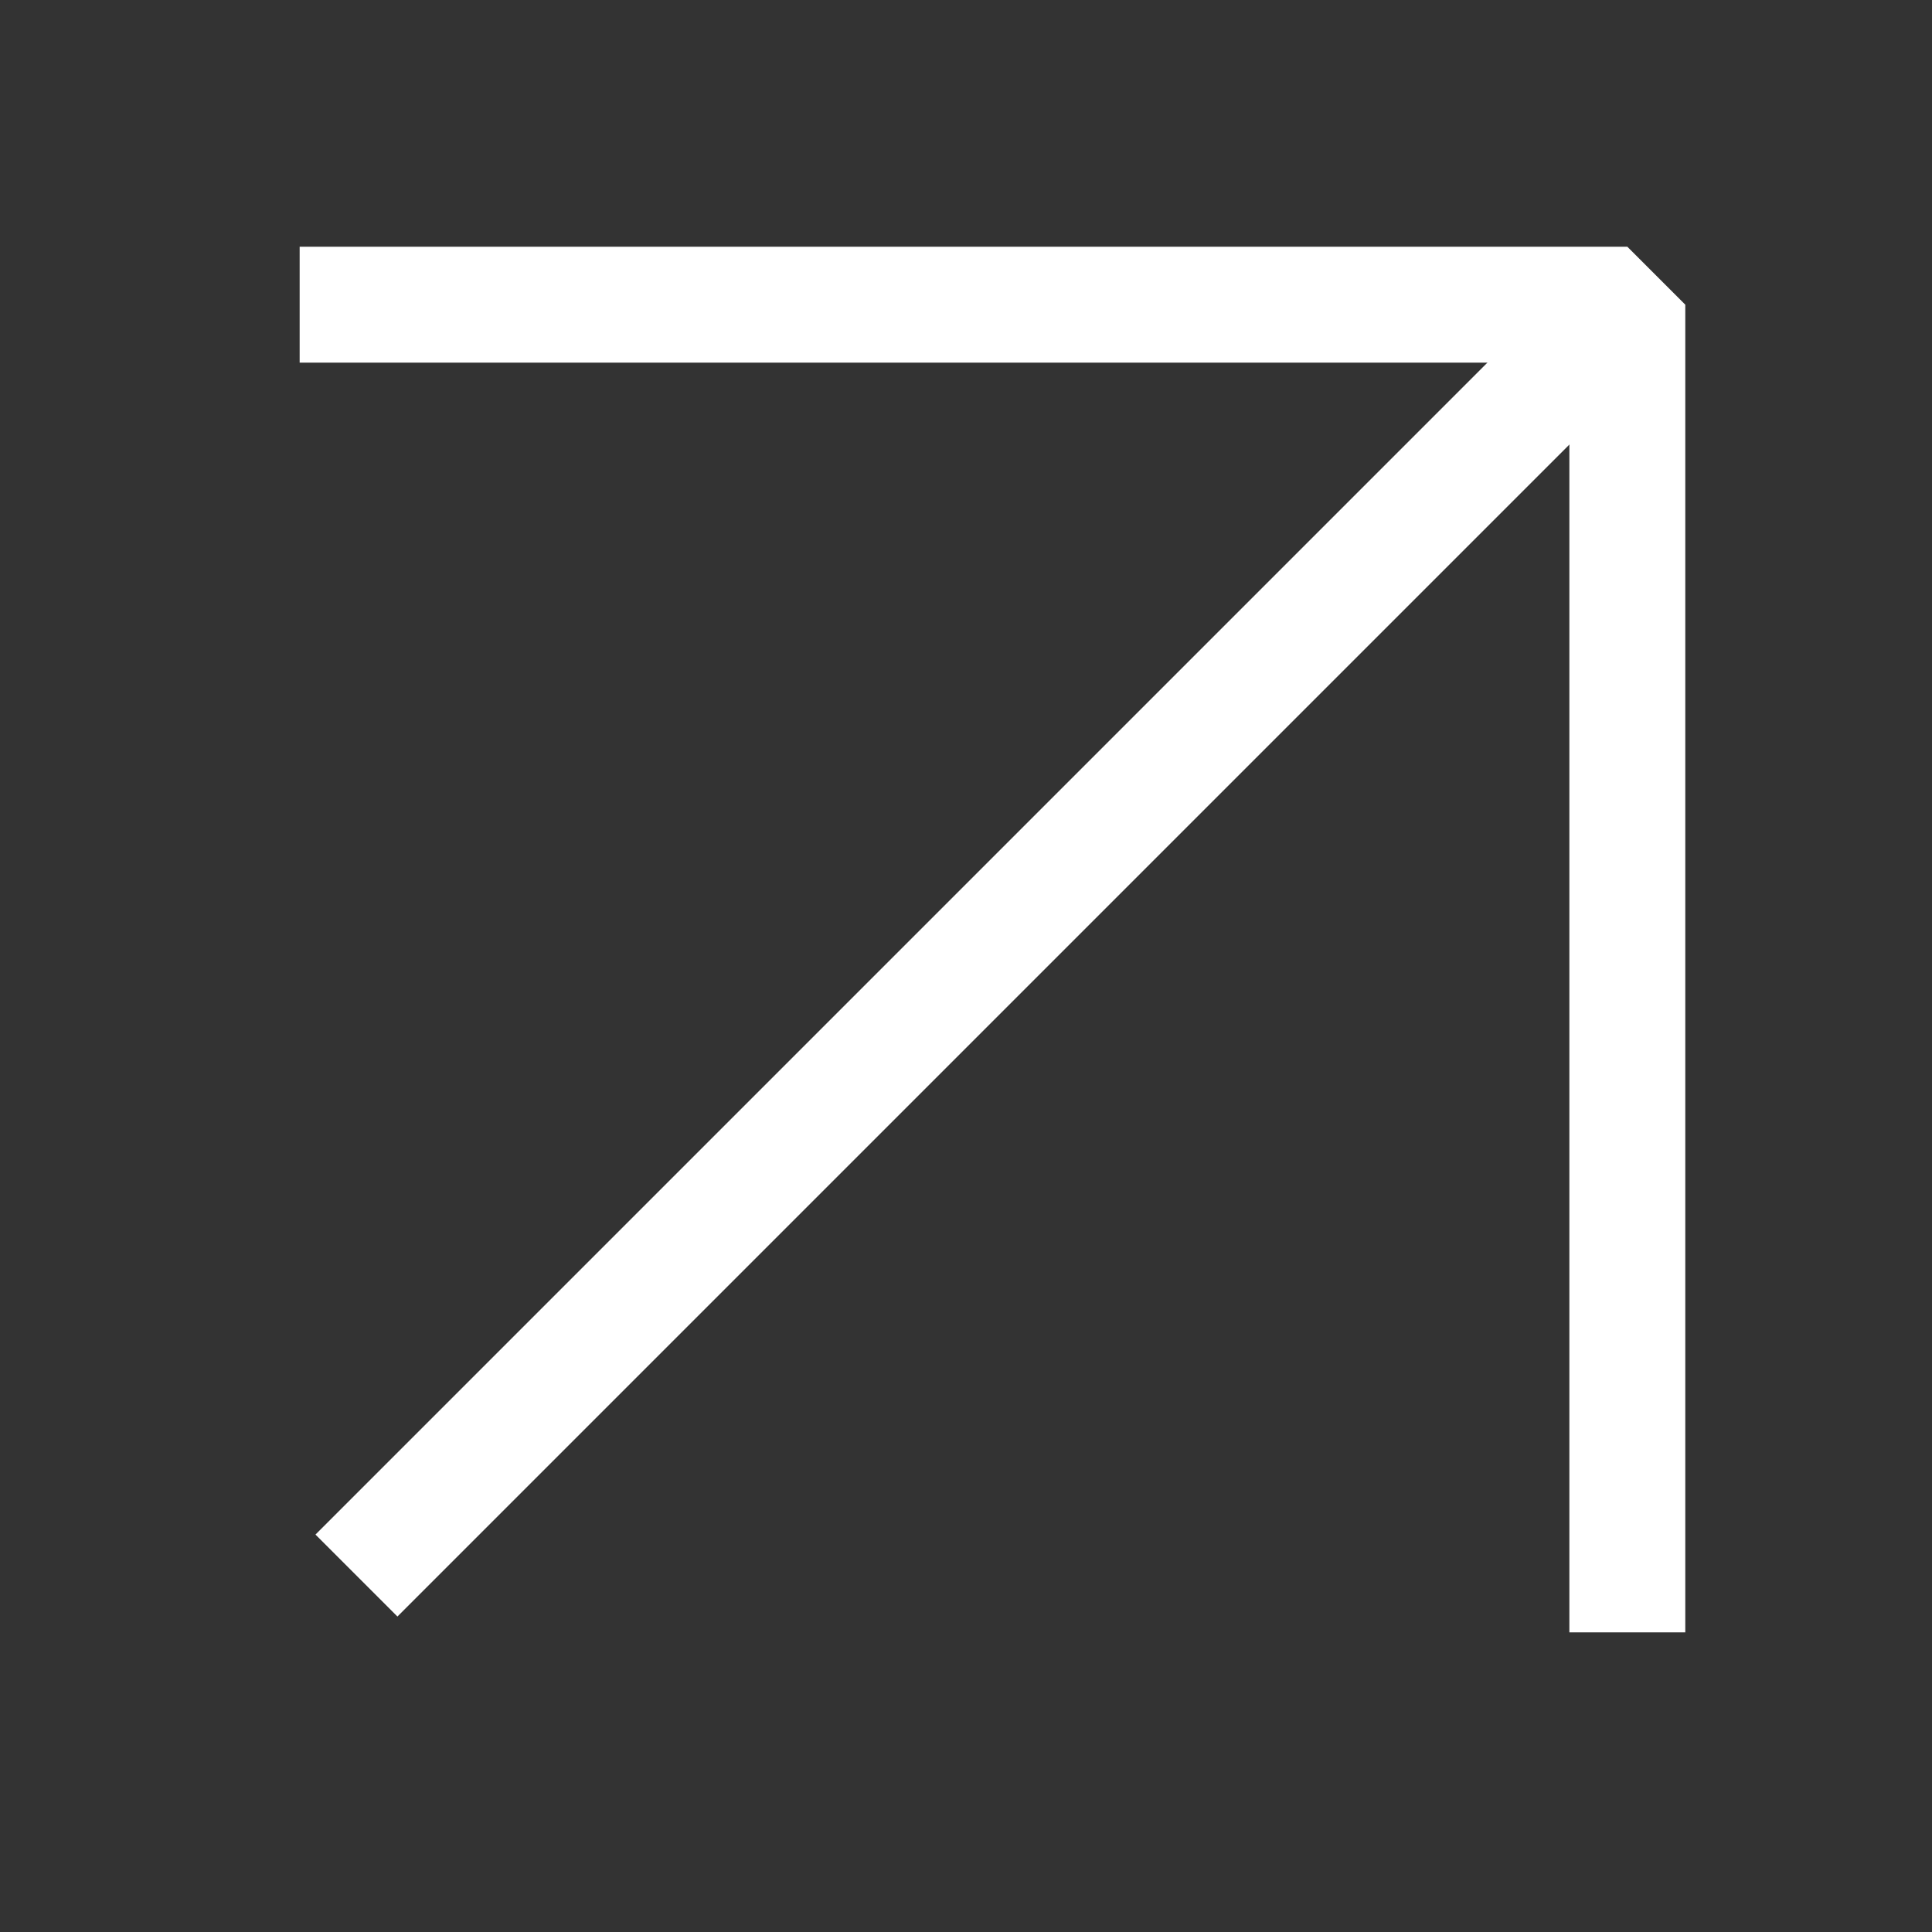
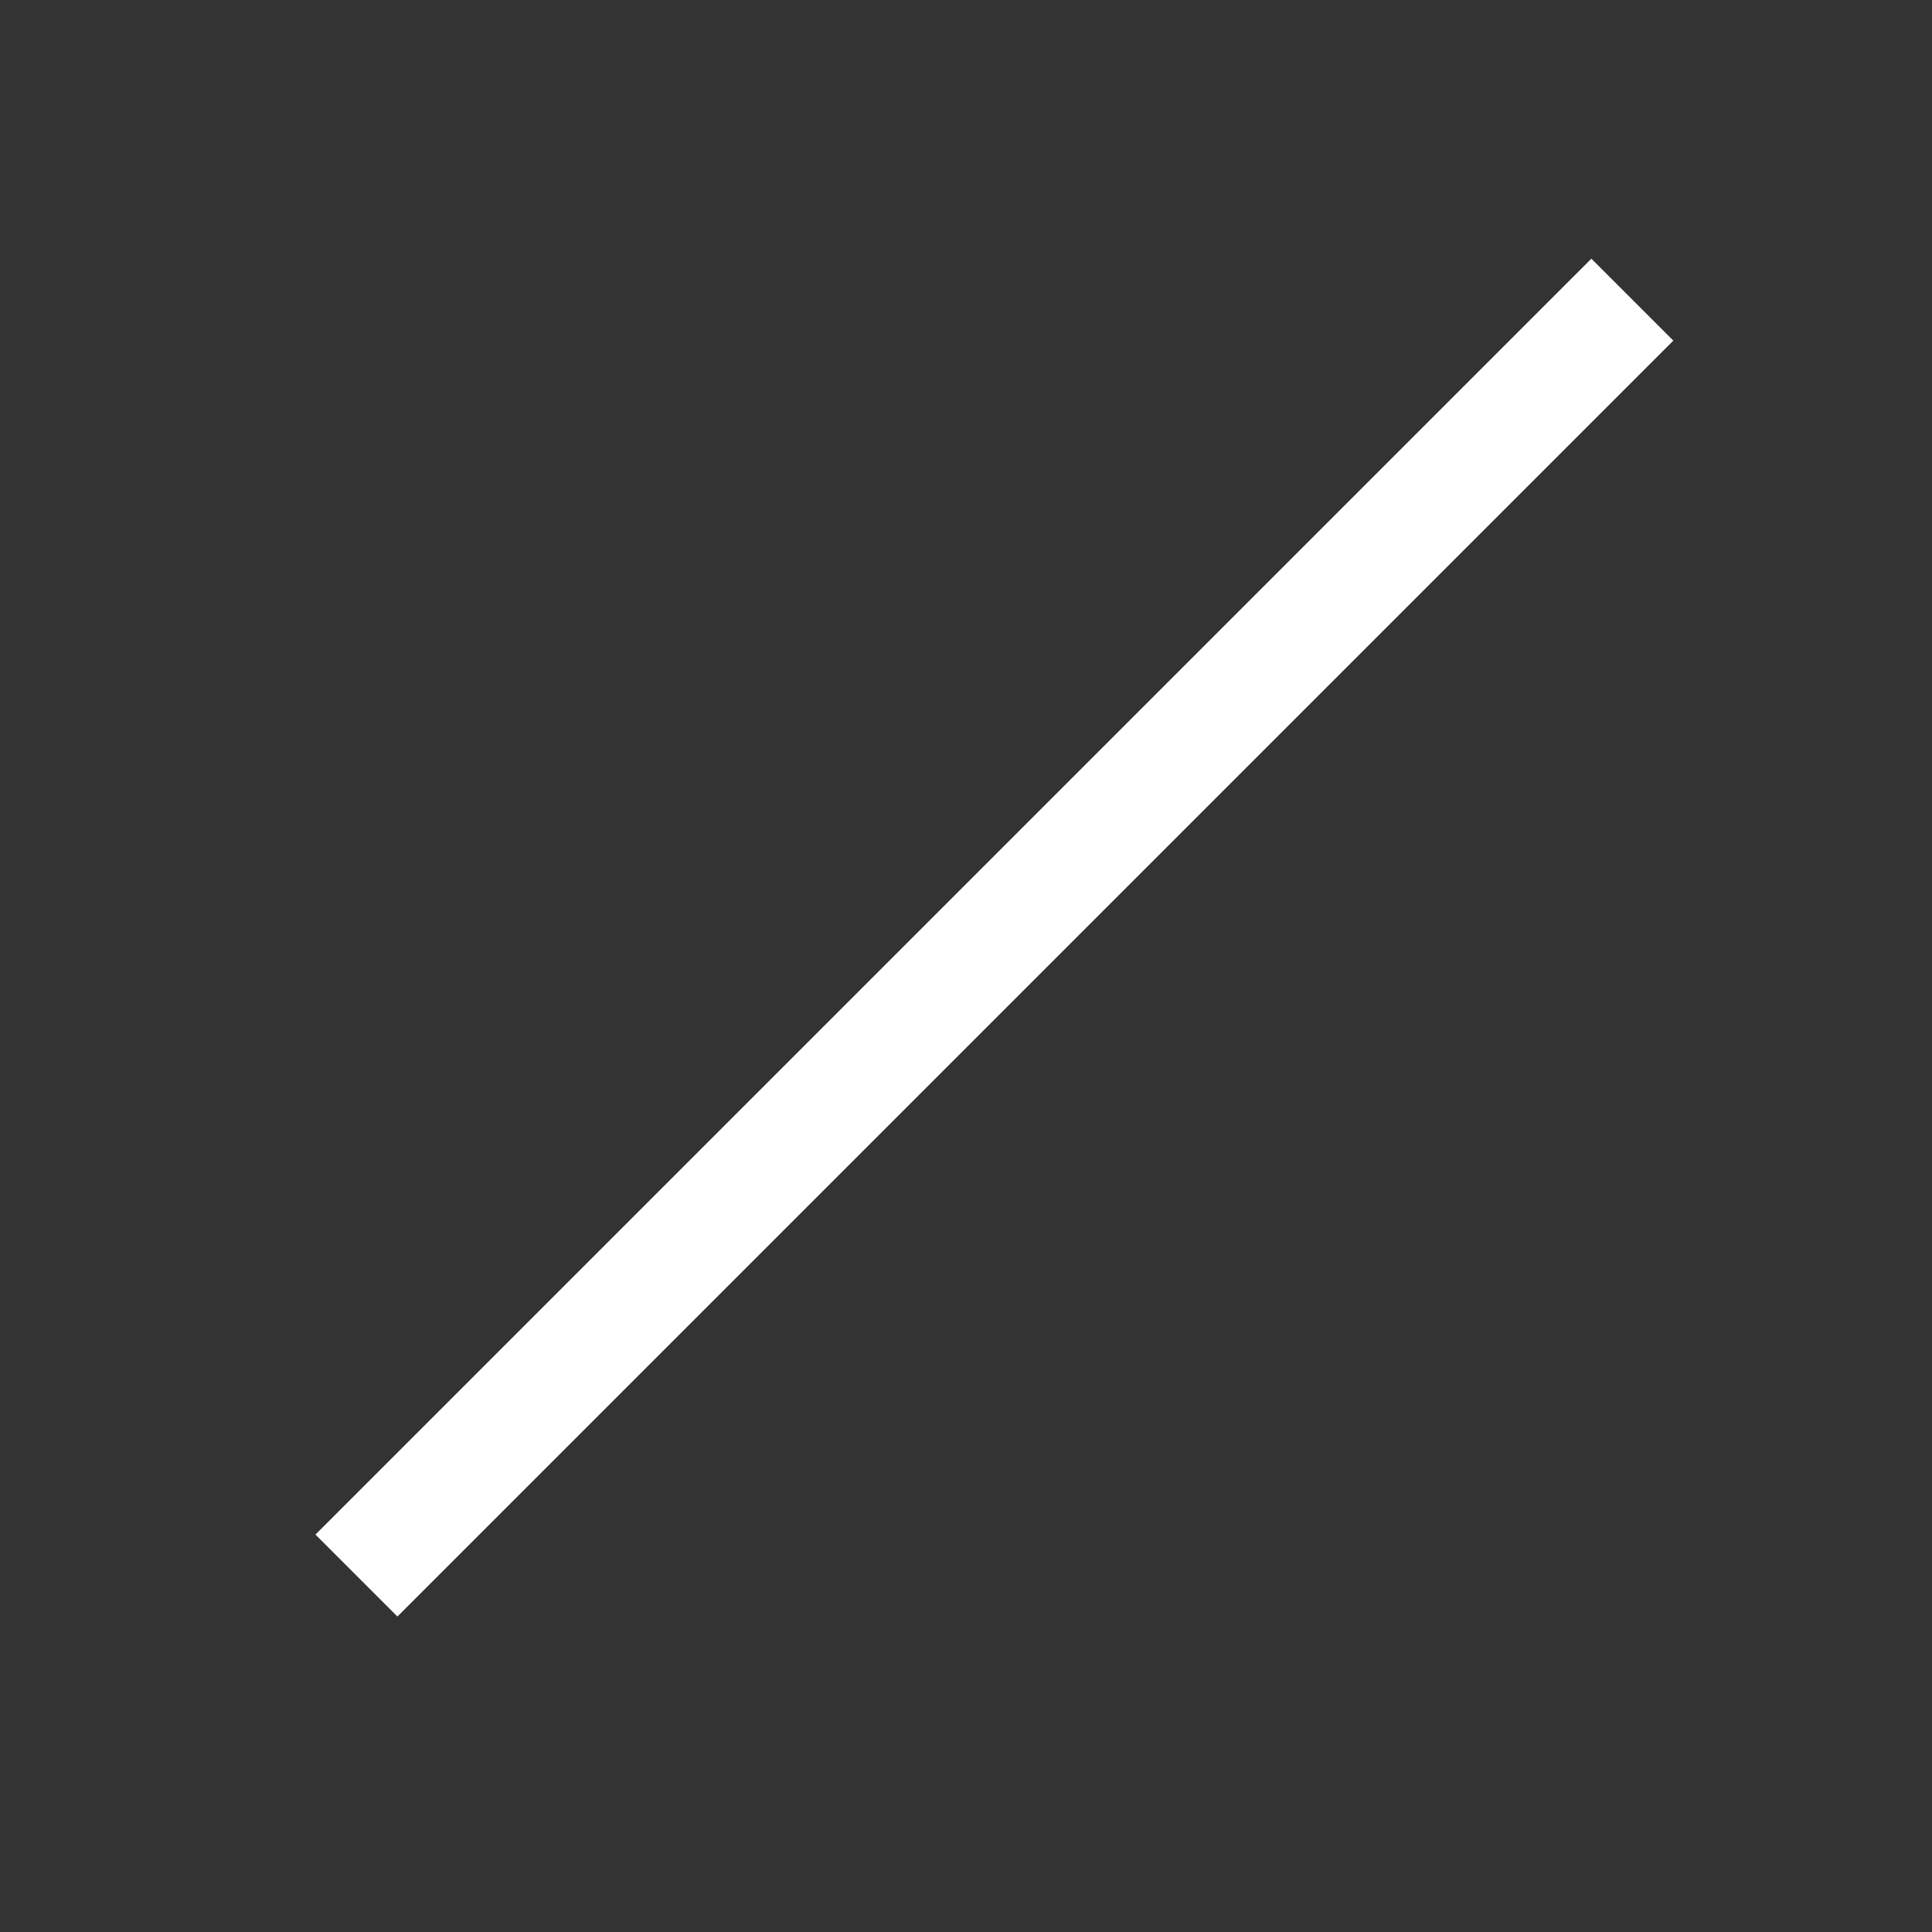
<svg xmlns="http://www.w3.org/2000/svg" version="1.1" id="Layer_1" x="0px" y="0px" viewBox="0 0 100 100" style="enable-background:new 0 0 100 100;" xml:space="preserve">
  <rect x="0" y="0" width="100" height="100" fill="#333333" stroke="none" />
  <style type="text/css"> .st0{fill:none;stroke:#FFFFFF;stroke-width:6;stroke-linejoin:bevel;stroke-miterlimit:10;} </style>
  <g>
-     <polyline class="st0" points="84.23,84.49 84.23,15.77 15.51,15.77 " />
    <line class="st0" x1="84.49" y1="15.51" x2="18.45" y2="81.55" />
  </g>
</svg>